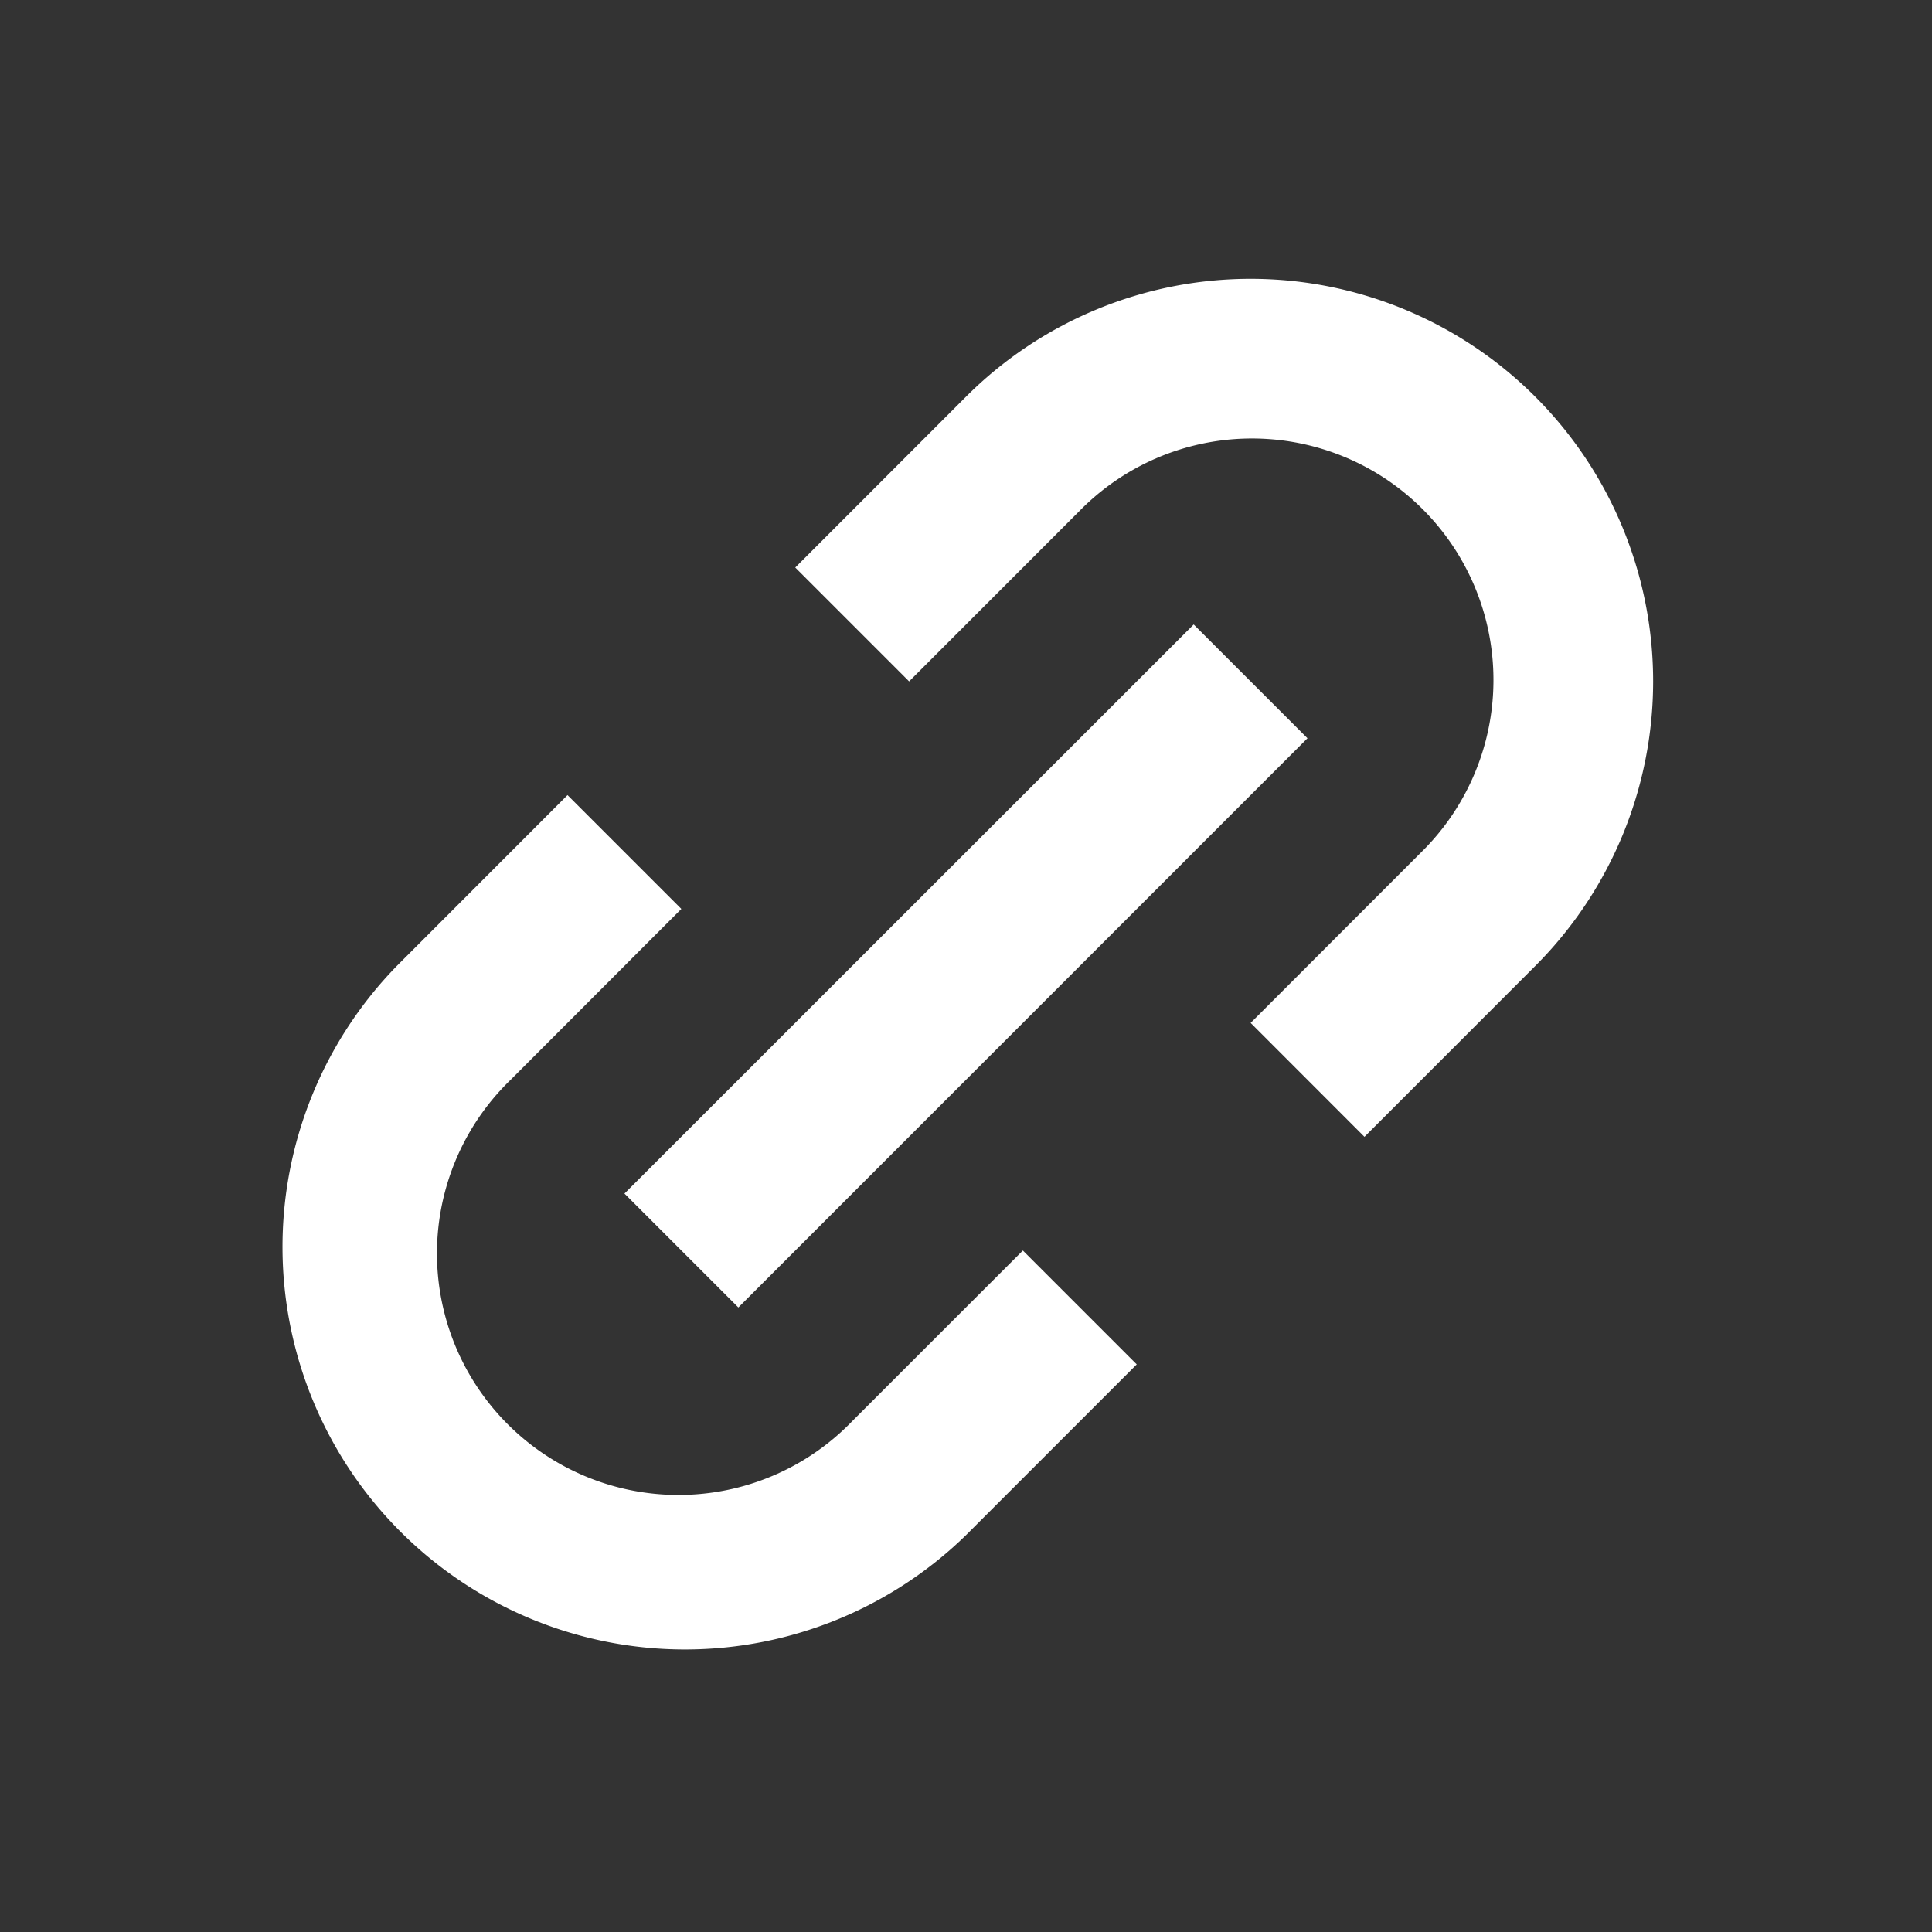
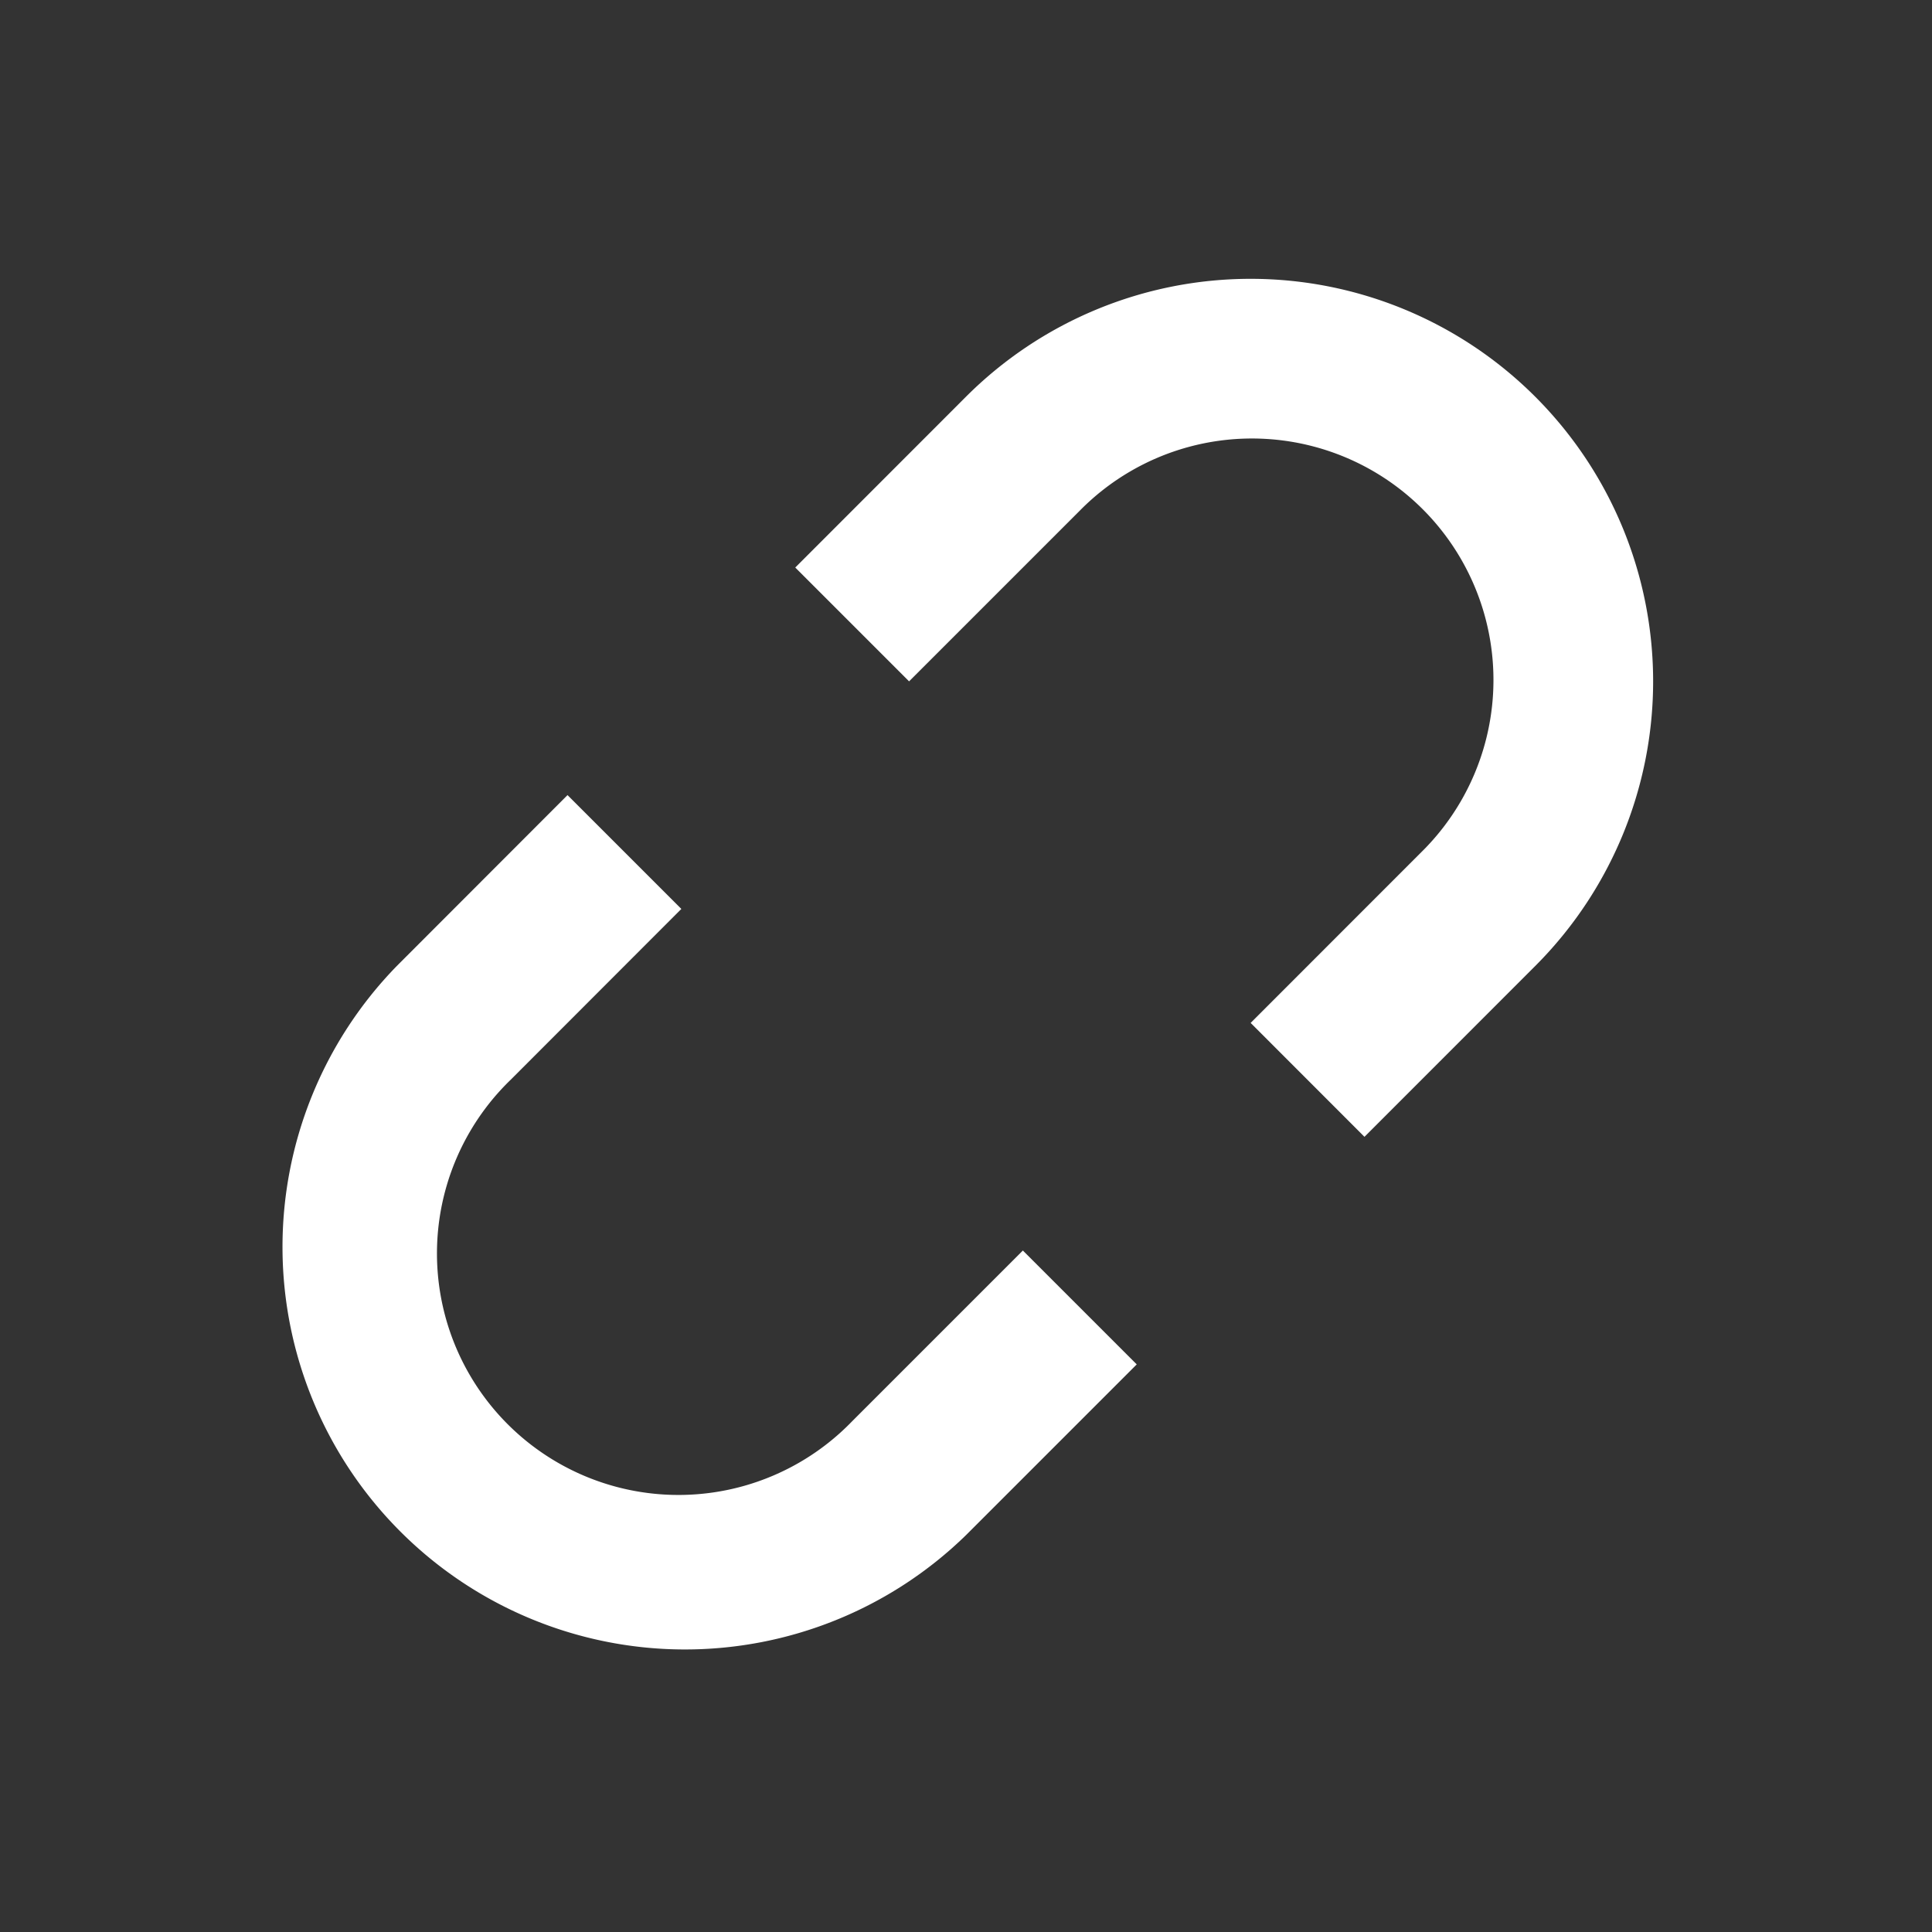
<svg xmlns="http://www.w3.org/2000/svg" width="24" height="24" fill="none">
  <rect width="100%" height="100%" fill="#333333" stroke="none" />
-   <path d="M12.707 15.535l1.414 1.414L12 19.07A5 5 0 014.929 12L7.05 9.877l1.414 1.414-2.12 2.122a3 3 0 104.242 4.242l2.121-2.121zm-1.414-7.071L9.879 7.05 12 4.928A5 5 0 0119.071 12l-2.121 2.122-1.414-1.415 2.12-2.121a3 3 0 10-4.242-4.243l-2.121 2.122z" fill="#fff" />
-   <path d="M14.829 7.757l-7.072 7.07 1.415 1.415 7.07-7.071-1.414-1.414z" fill="#fff" />
+   <path d="M12.707 15.535l1.414 1.414L12 19.07A5 5 0 014.929 12L7.05 9.877l1.414 1.414-2.12 2.122a3 3 0 104.242 4.242l2.121-2.121zm-1.414-7.071L9.879 7.05 12 4.928A5 5 0 0119.071 12l-2.121 2.122-1.414-1.415 2.12-2.121a3 3 0 10-4.242-4.243z" fill="#fff" />
</svg>